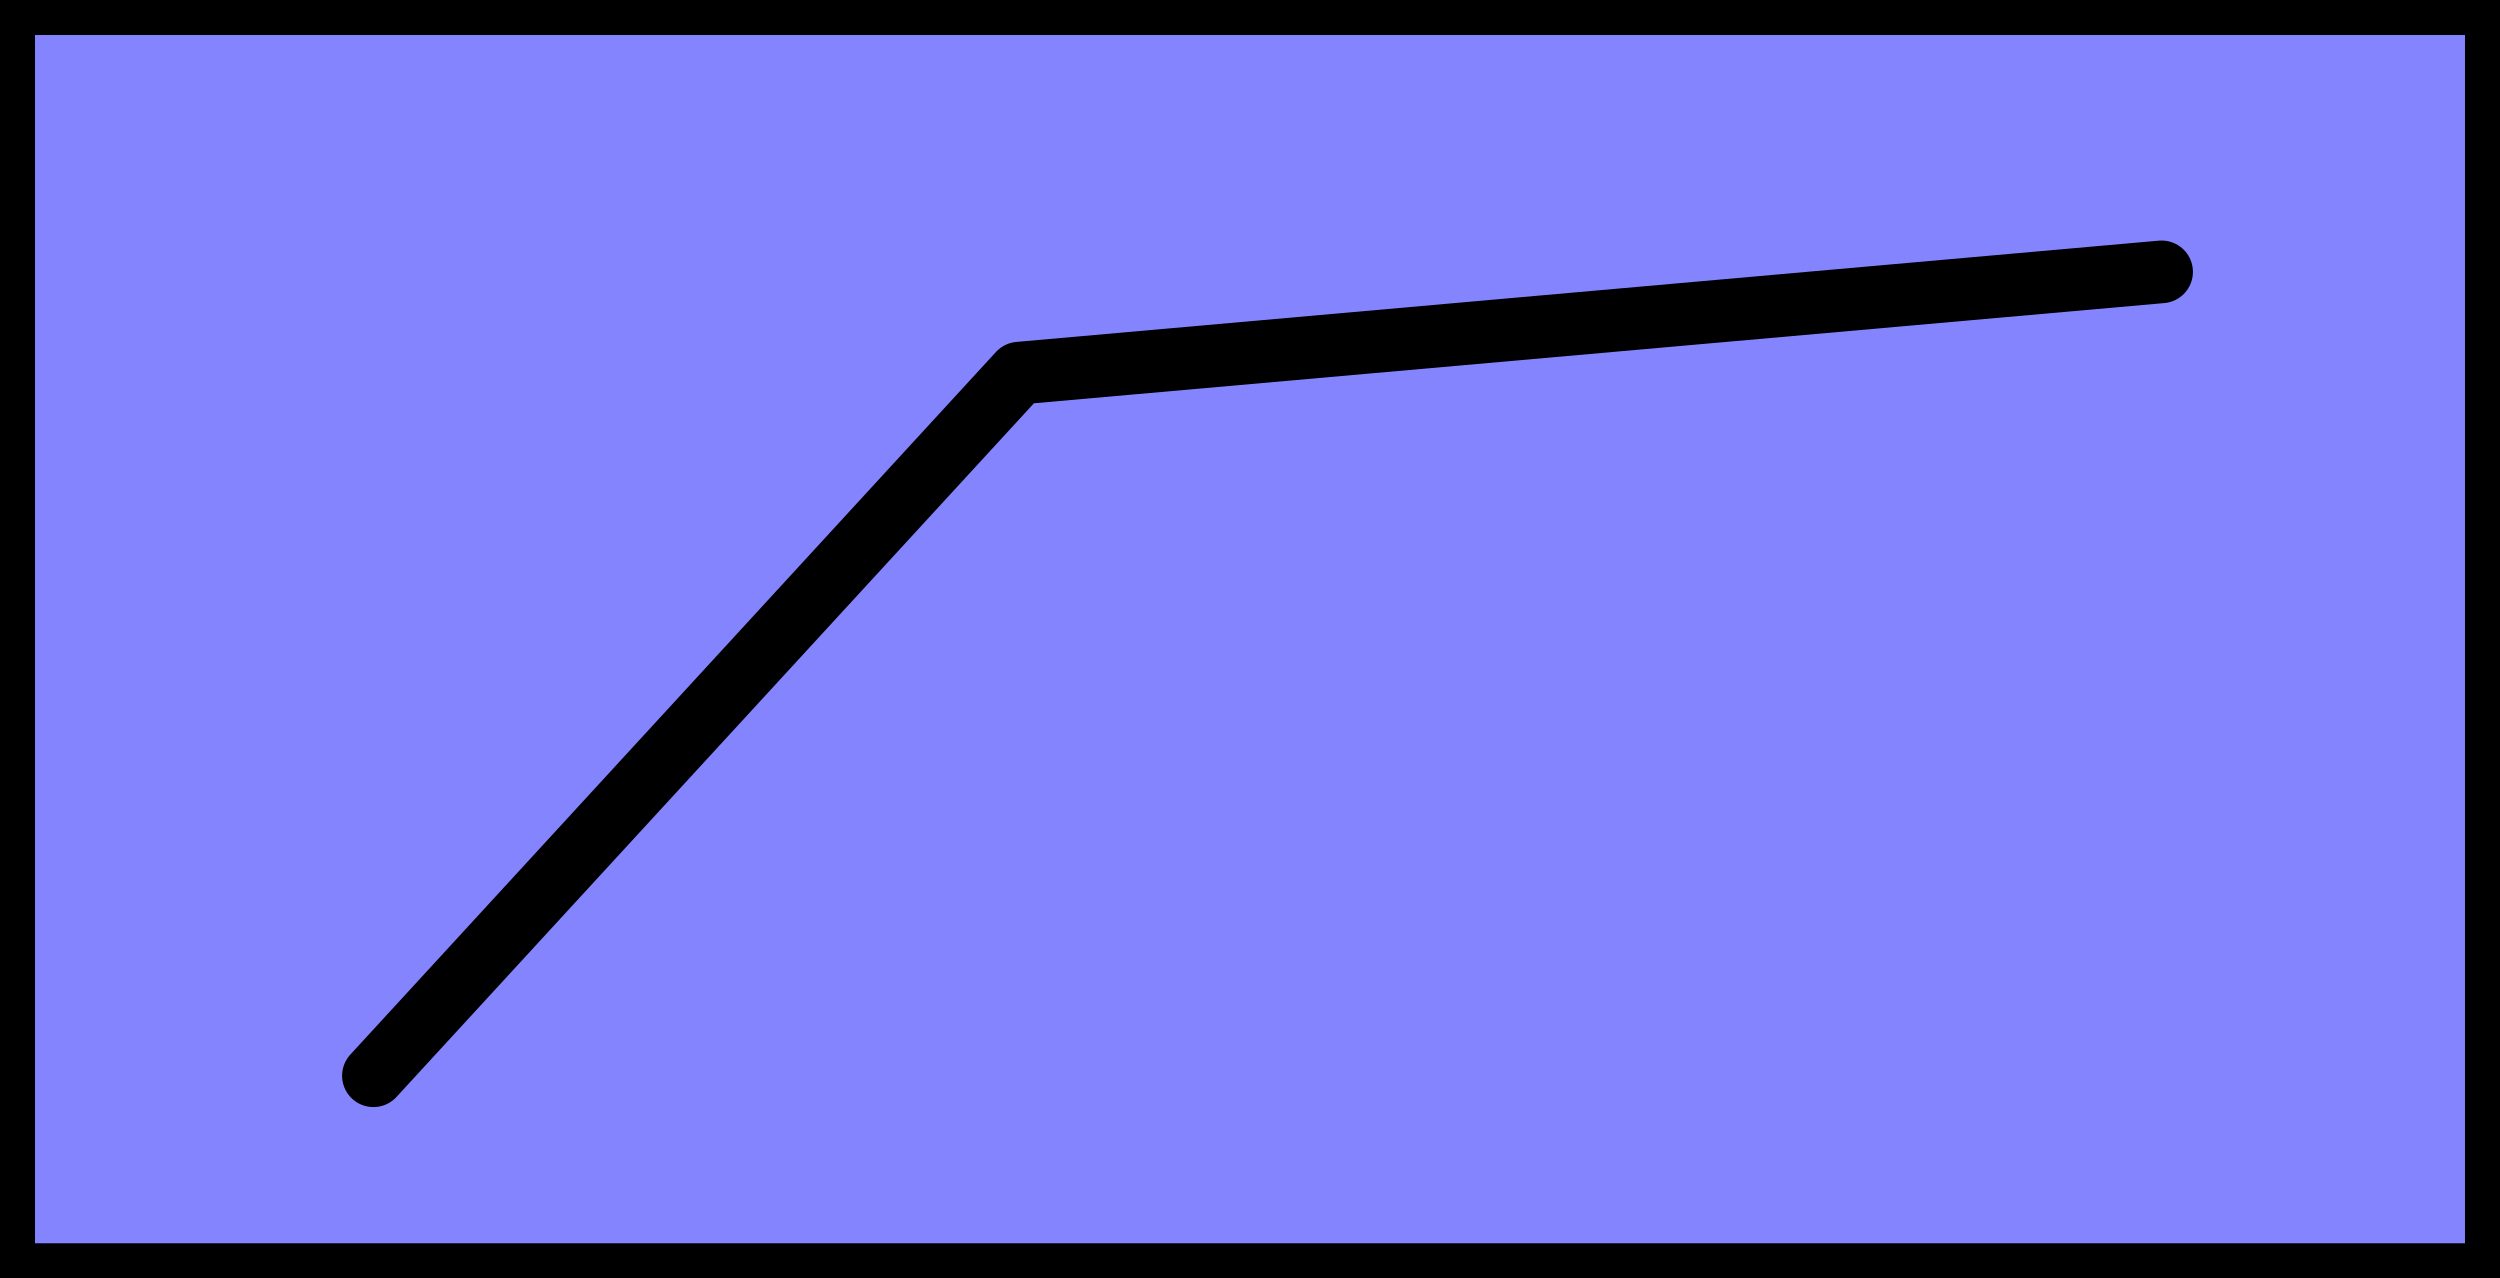
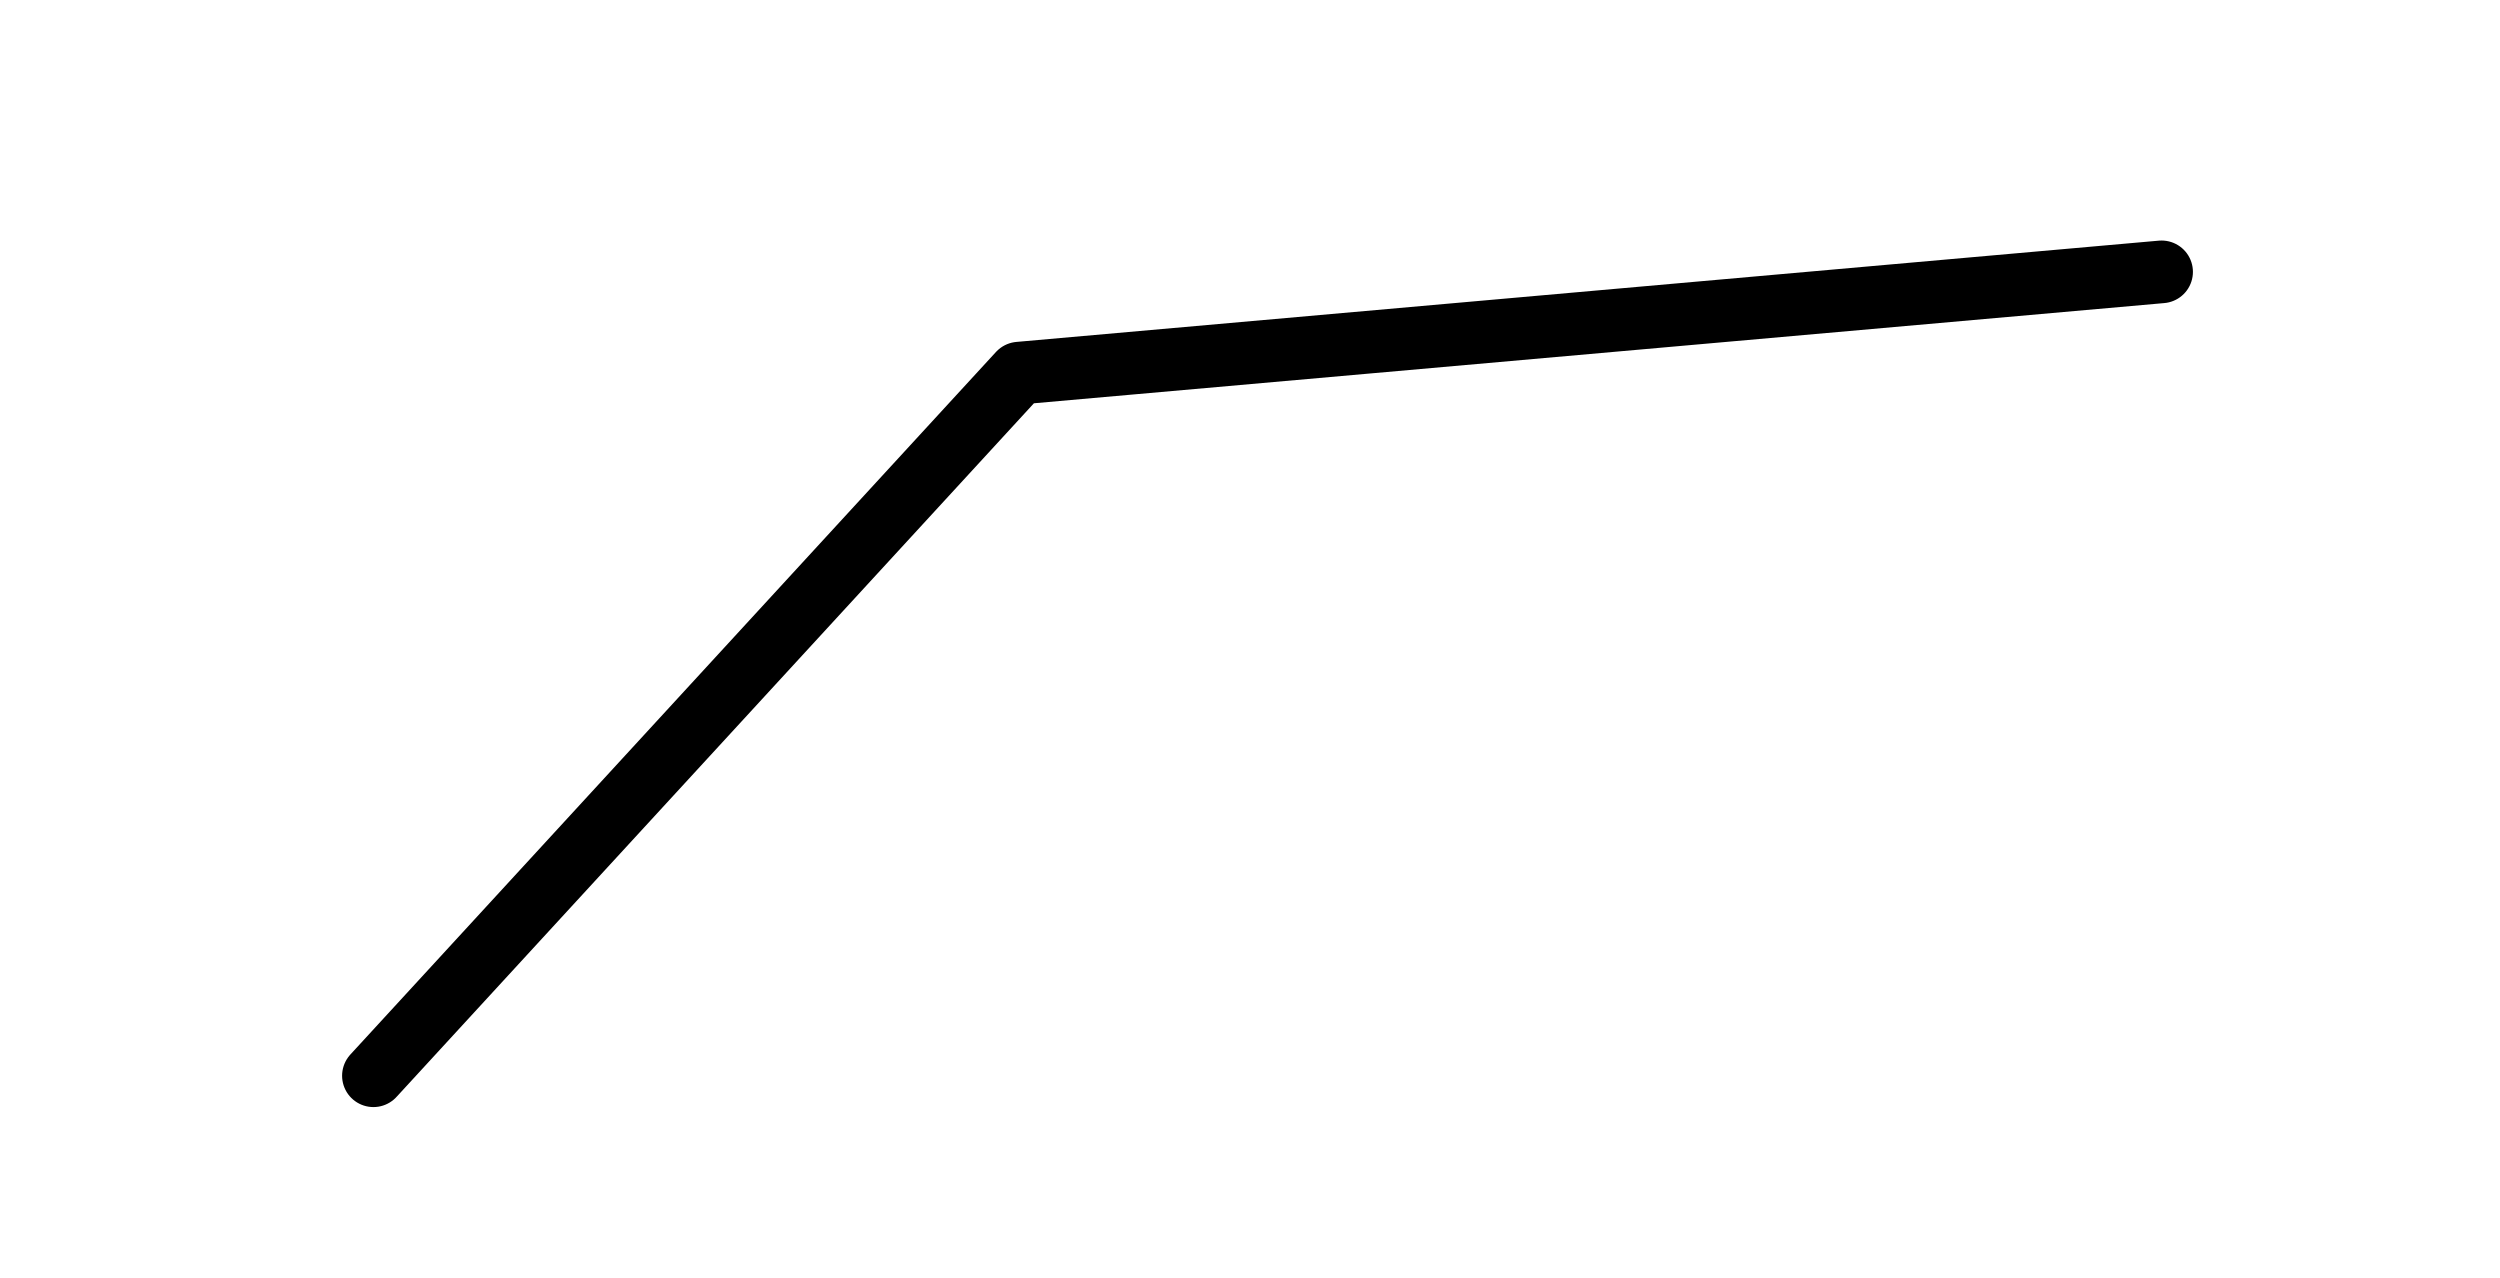
<svg xmlns="http://www.w3.org/2000/svg" xmlns:ns1="http://www.inkscape.org/namespaces/inkscape" xmlns:ns2="http://sodipodi.sourceforge.net/DTD/sodipodi-0.dtd" id="svg2" height="28.787mm" width="56.299mm" version="1.1" viewBox="0 0 199.484 102" ns1:version="0.91 r13725" ns2:docname="UpKnee.svg">
  <defs id="defs9" />
  <ns2:namedview pagecolor="#ffffff" bordercolor="#666666" borderopacity="1" objecttolerance="10" gridtolerance="10" guidetolerance="10" ns1:pageopacity="0" ns1:pageshadow="2" ns1:window-width="700" ns1:window-height="480" id="namedview7" showgrid="false" fit-margin-top="0" fit-margin-left="0" fit-margin-right="0" fit-margin-bottom="0" ns1:zoom="2.3136986" ns1:cx="46.19397" ns1:cy="51.003452" ns1:window-x="0" ns1:window-y="0" ns1:window-maximized="0" ns1:current-layer="svg2" />
  <g id="layer1" transform="translate(-1039.503,-271.523)" style="stroke:#000000">
-     <rect id="rect4470" height="99.206" width="196.69" y="272.92" x="1040.9" style="fill:#8484ff;stroke-width:2.794" />
    <path id="path4732" d="m 1069.3,357.36 51.518,-56.063 91.166,-8.081 0,0" ns1:connector-curvature="0" style="fill:none;stroke-width:5;stroke-linecap:round;stroke-linejoin:round" />
  </g>
</svg>